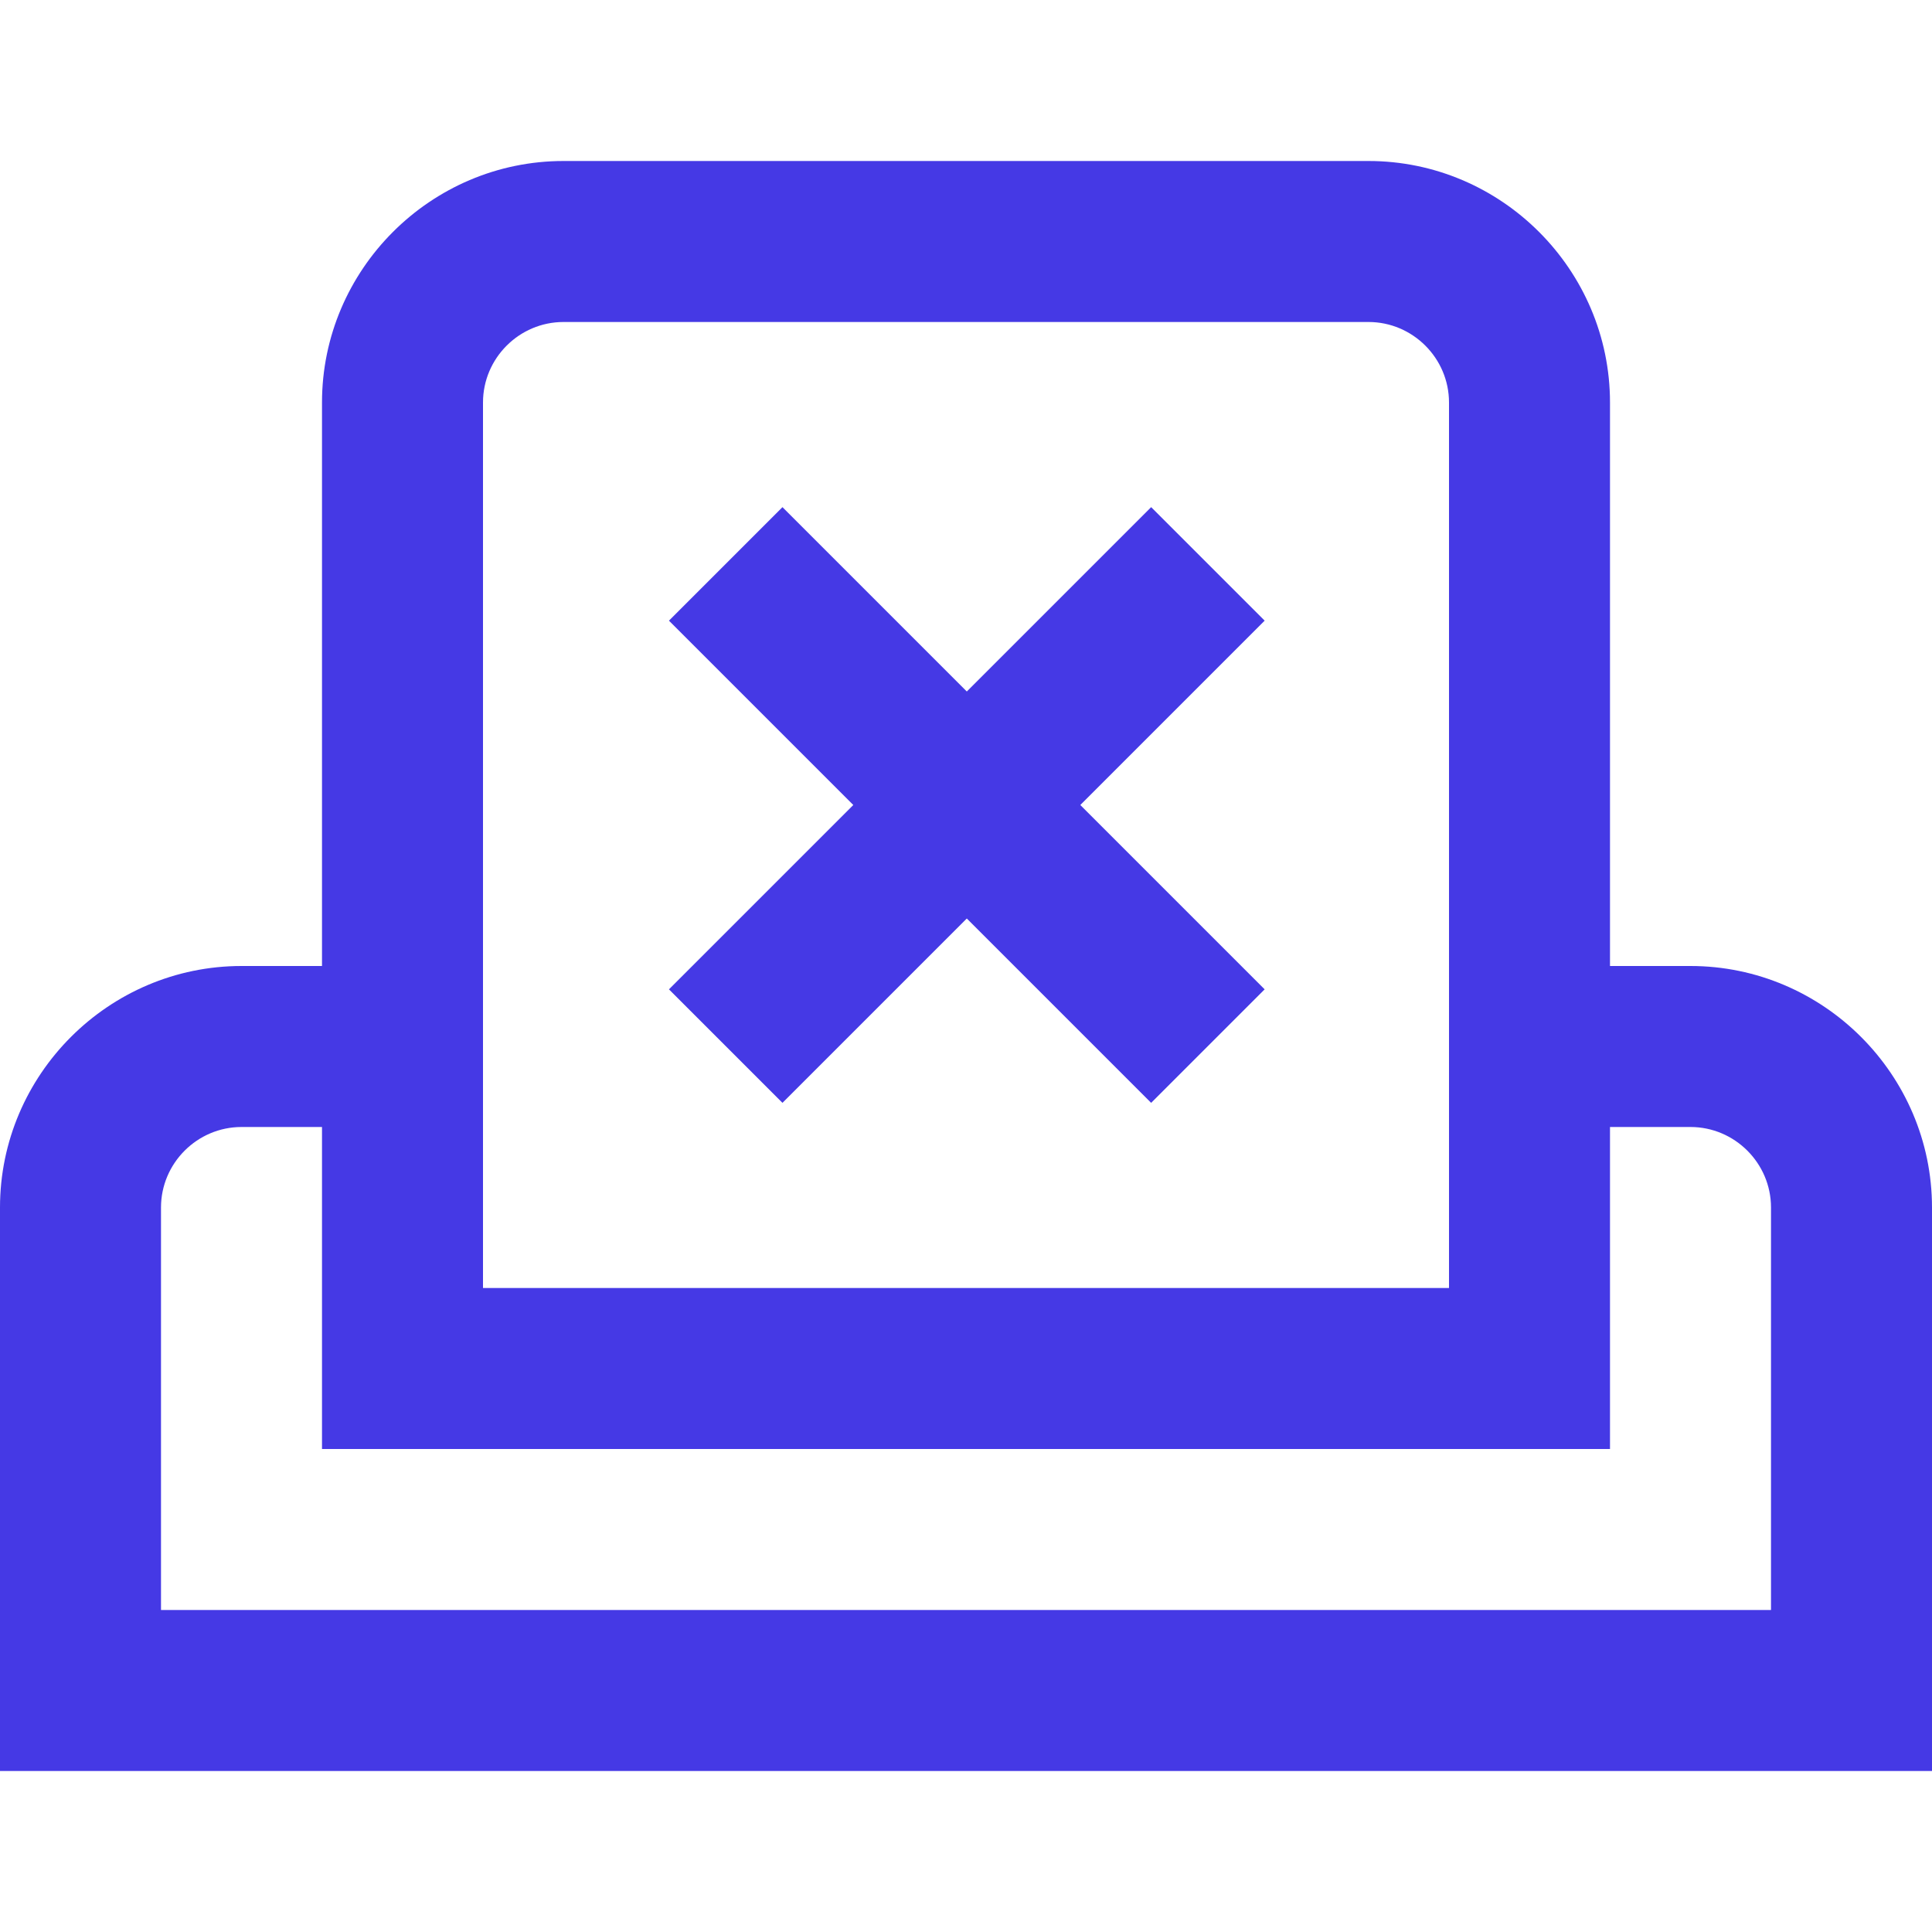
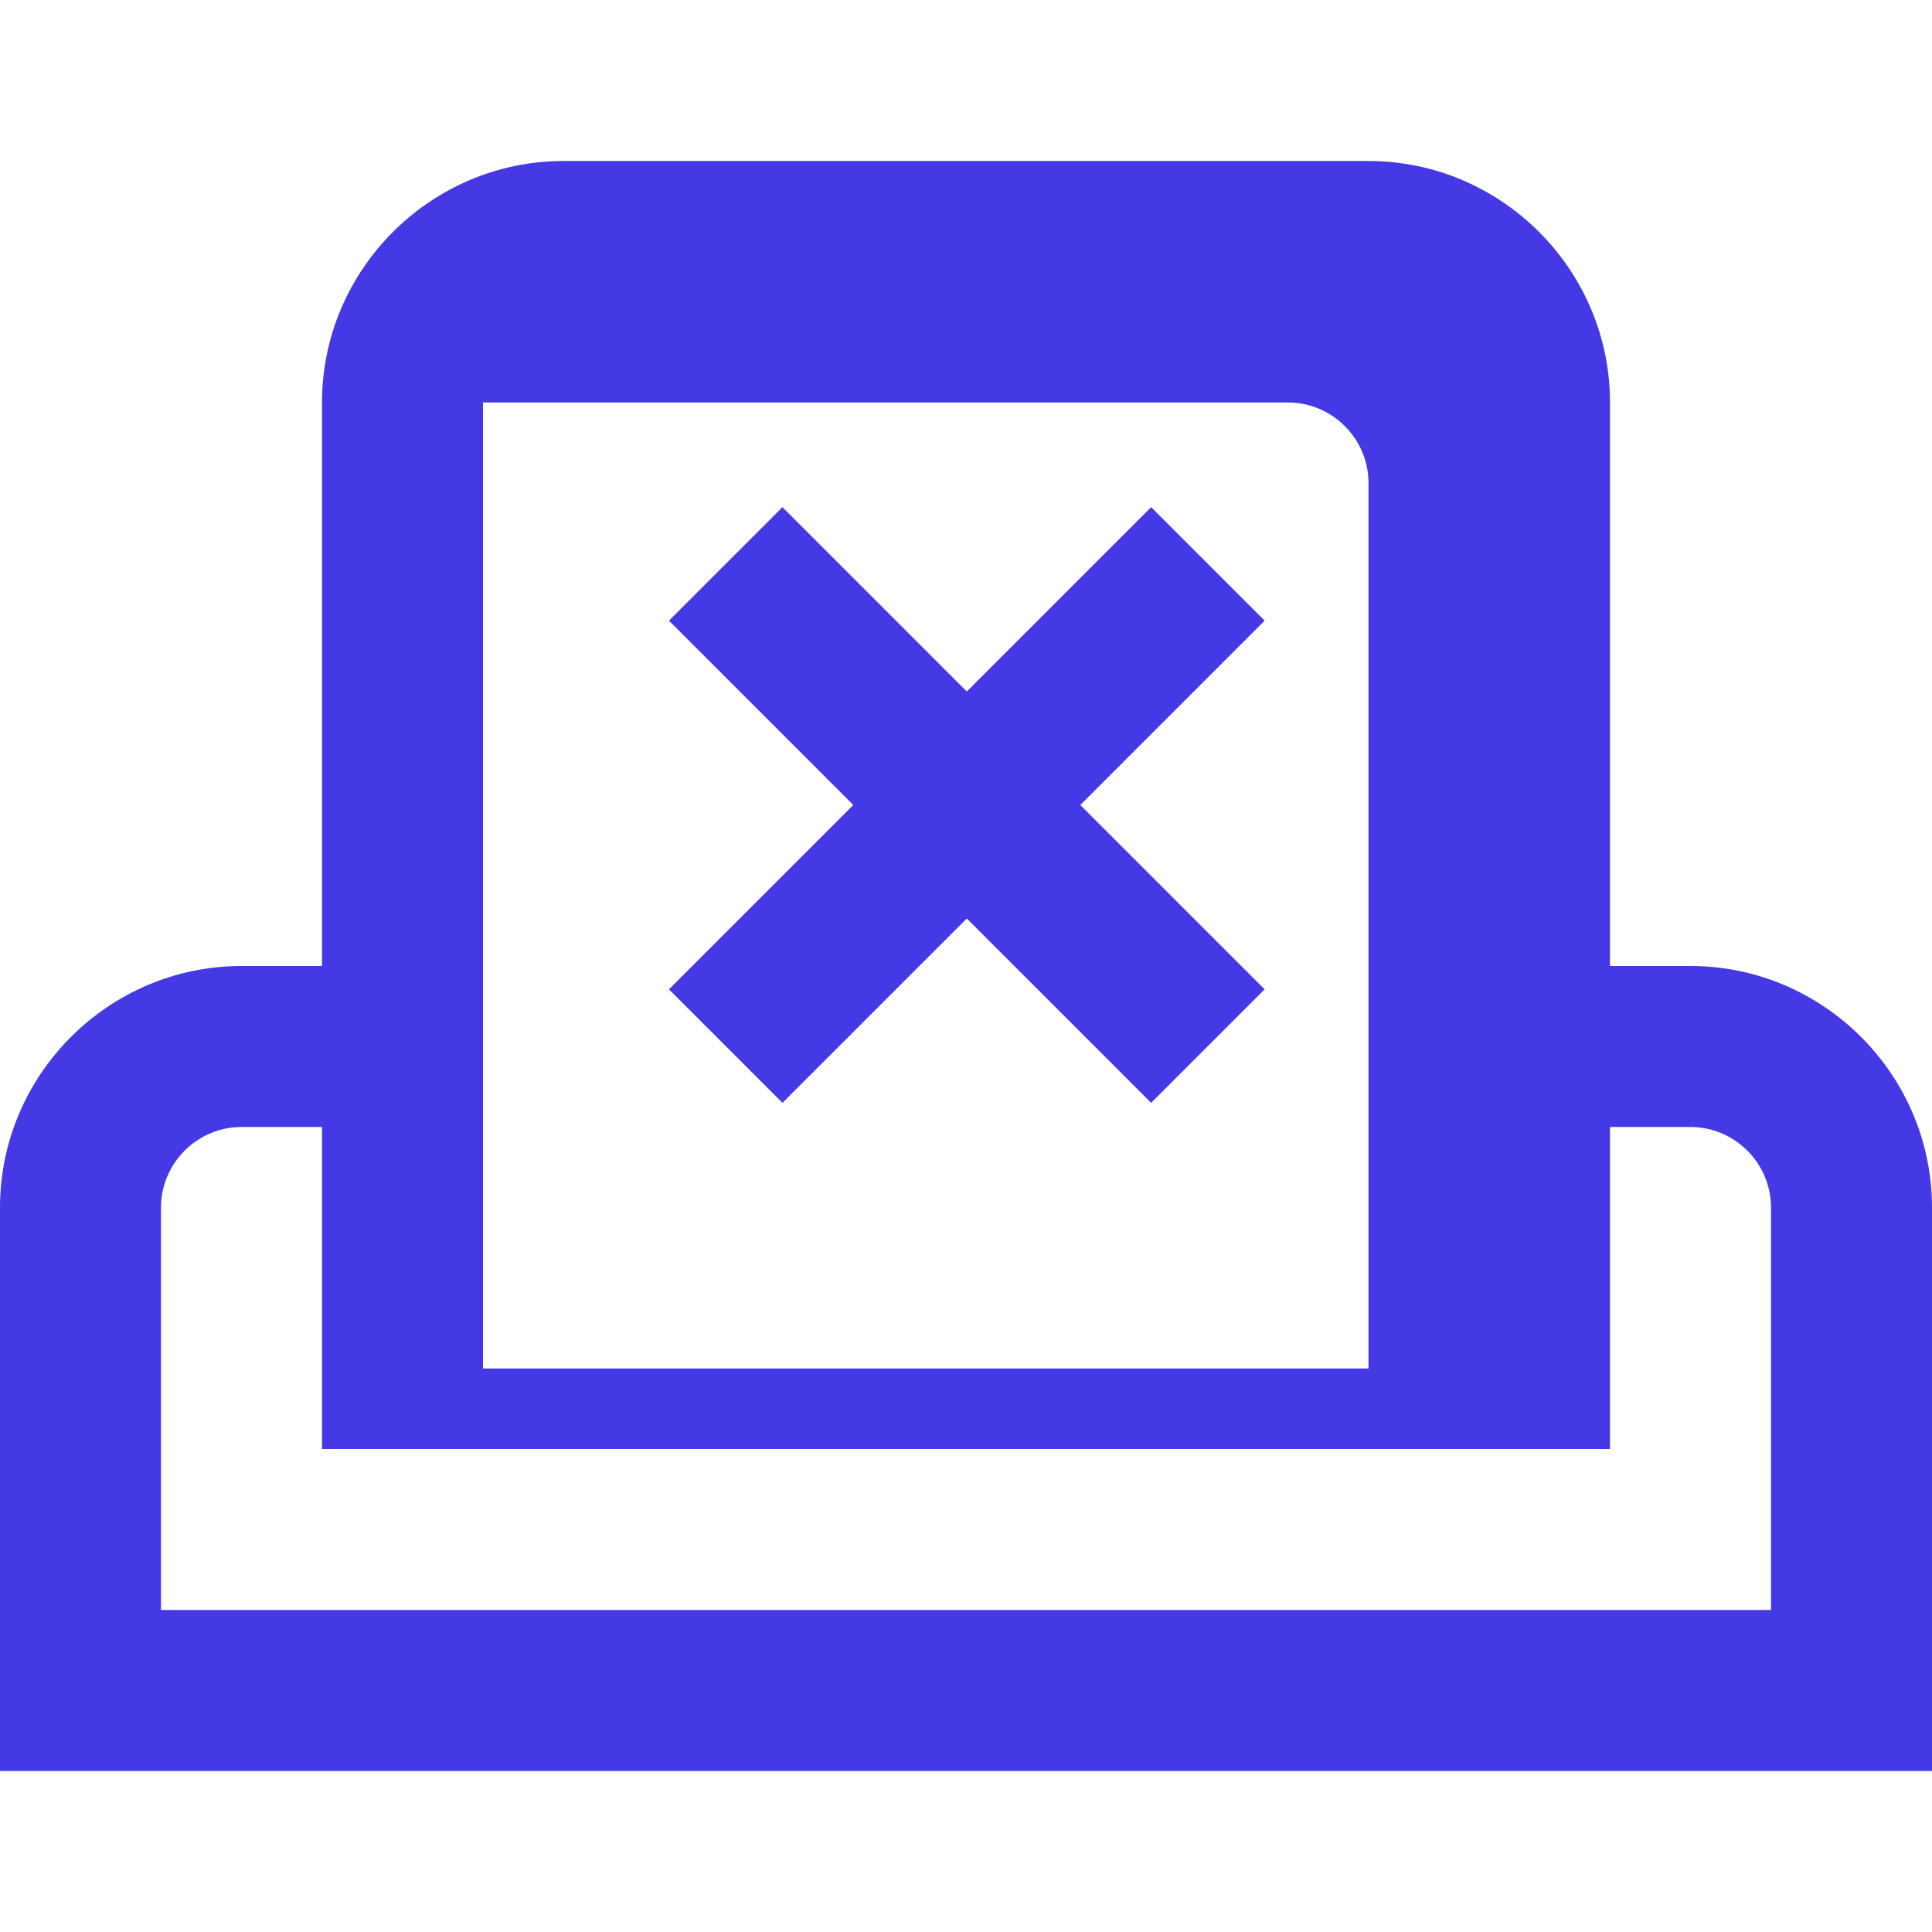
<svg xmlns="http://www.w3.org/2000/svg" id="Layer_1" data-name="Layer 1" viewBox="0 0 24 24" width="512" height="512">
-   <path d="M21,12h-1V5c0-1.65-1.35-3-3-3H7c-1.65,0-3,1.35-3,3v7h-1c-1.65,0-3,1.35-3,3v7H24v-7c0-1.65-1.35-3-3-3ZM6,5c0-.55,.45-1,1-1h10c.55,0,1,.45,1,1v11H6V5Zm16,15H2v-5c0-.55,.45-1,1-1h1v4H20v-4h1c.55,0,1,.45,1,1v5ZM15.71,7.71l-2.29,2.29,2.29,2.29-1.41,1.41-2.29-2.29-2.29,2.29-1.41-1.41,2.29-2.29-2.29-2.29,1.41-1.41,2.29,2.29,2.29-2.29,1.41,1.41Z" fill="#4539E5" />
+   <path d="M21,12h-1V5c0-1.65-1.35-3-3-3H7c-1.65,0-3,1.35-3,3v7h-1c-1.65,0-3,1.35-3,3v7H24v-7c0-1.65-1.35-3-3-3ZM6,5h10c.55,0,1,.45,1,1v11H6V5Zm16,15H2v-5c0-.55,.45-1,1-1h1v4H20v-4h1c.55,0,1,.45,1,1v5ZM15.71,7.71l-2.29,2.29,2.29,2.29-1.41,1.41-2.29-2.29-2.29,2.29-1.41-1.41,2.29-2.29-2.29-2.29,1.41-1.41,2.29,2.29,2.29-2.29,1.41,1.41Z" fill="#4539E5" />
</svg>